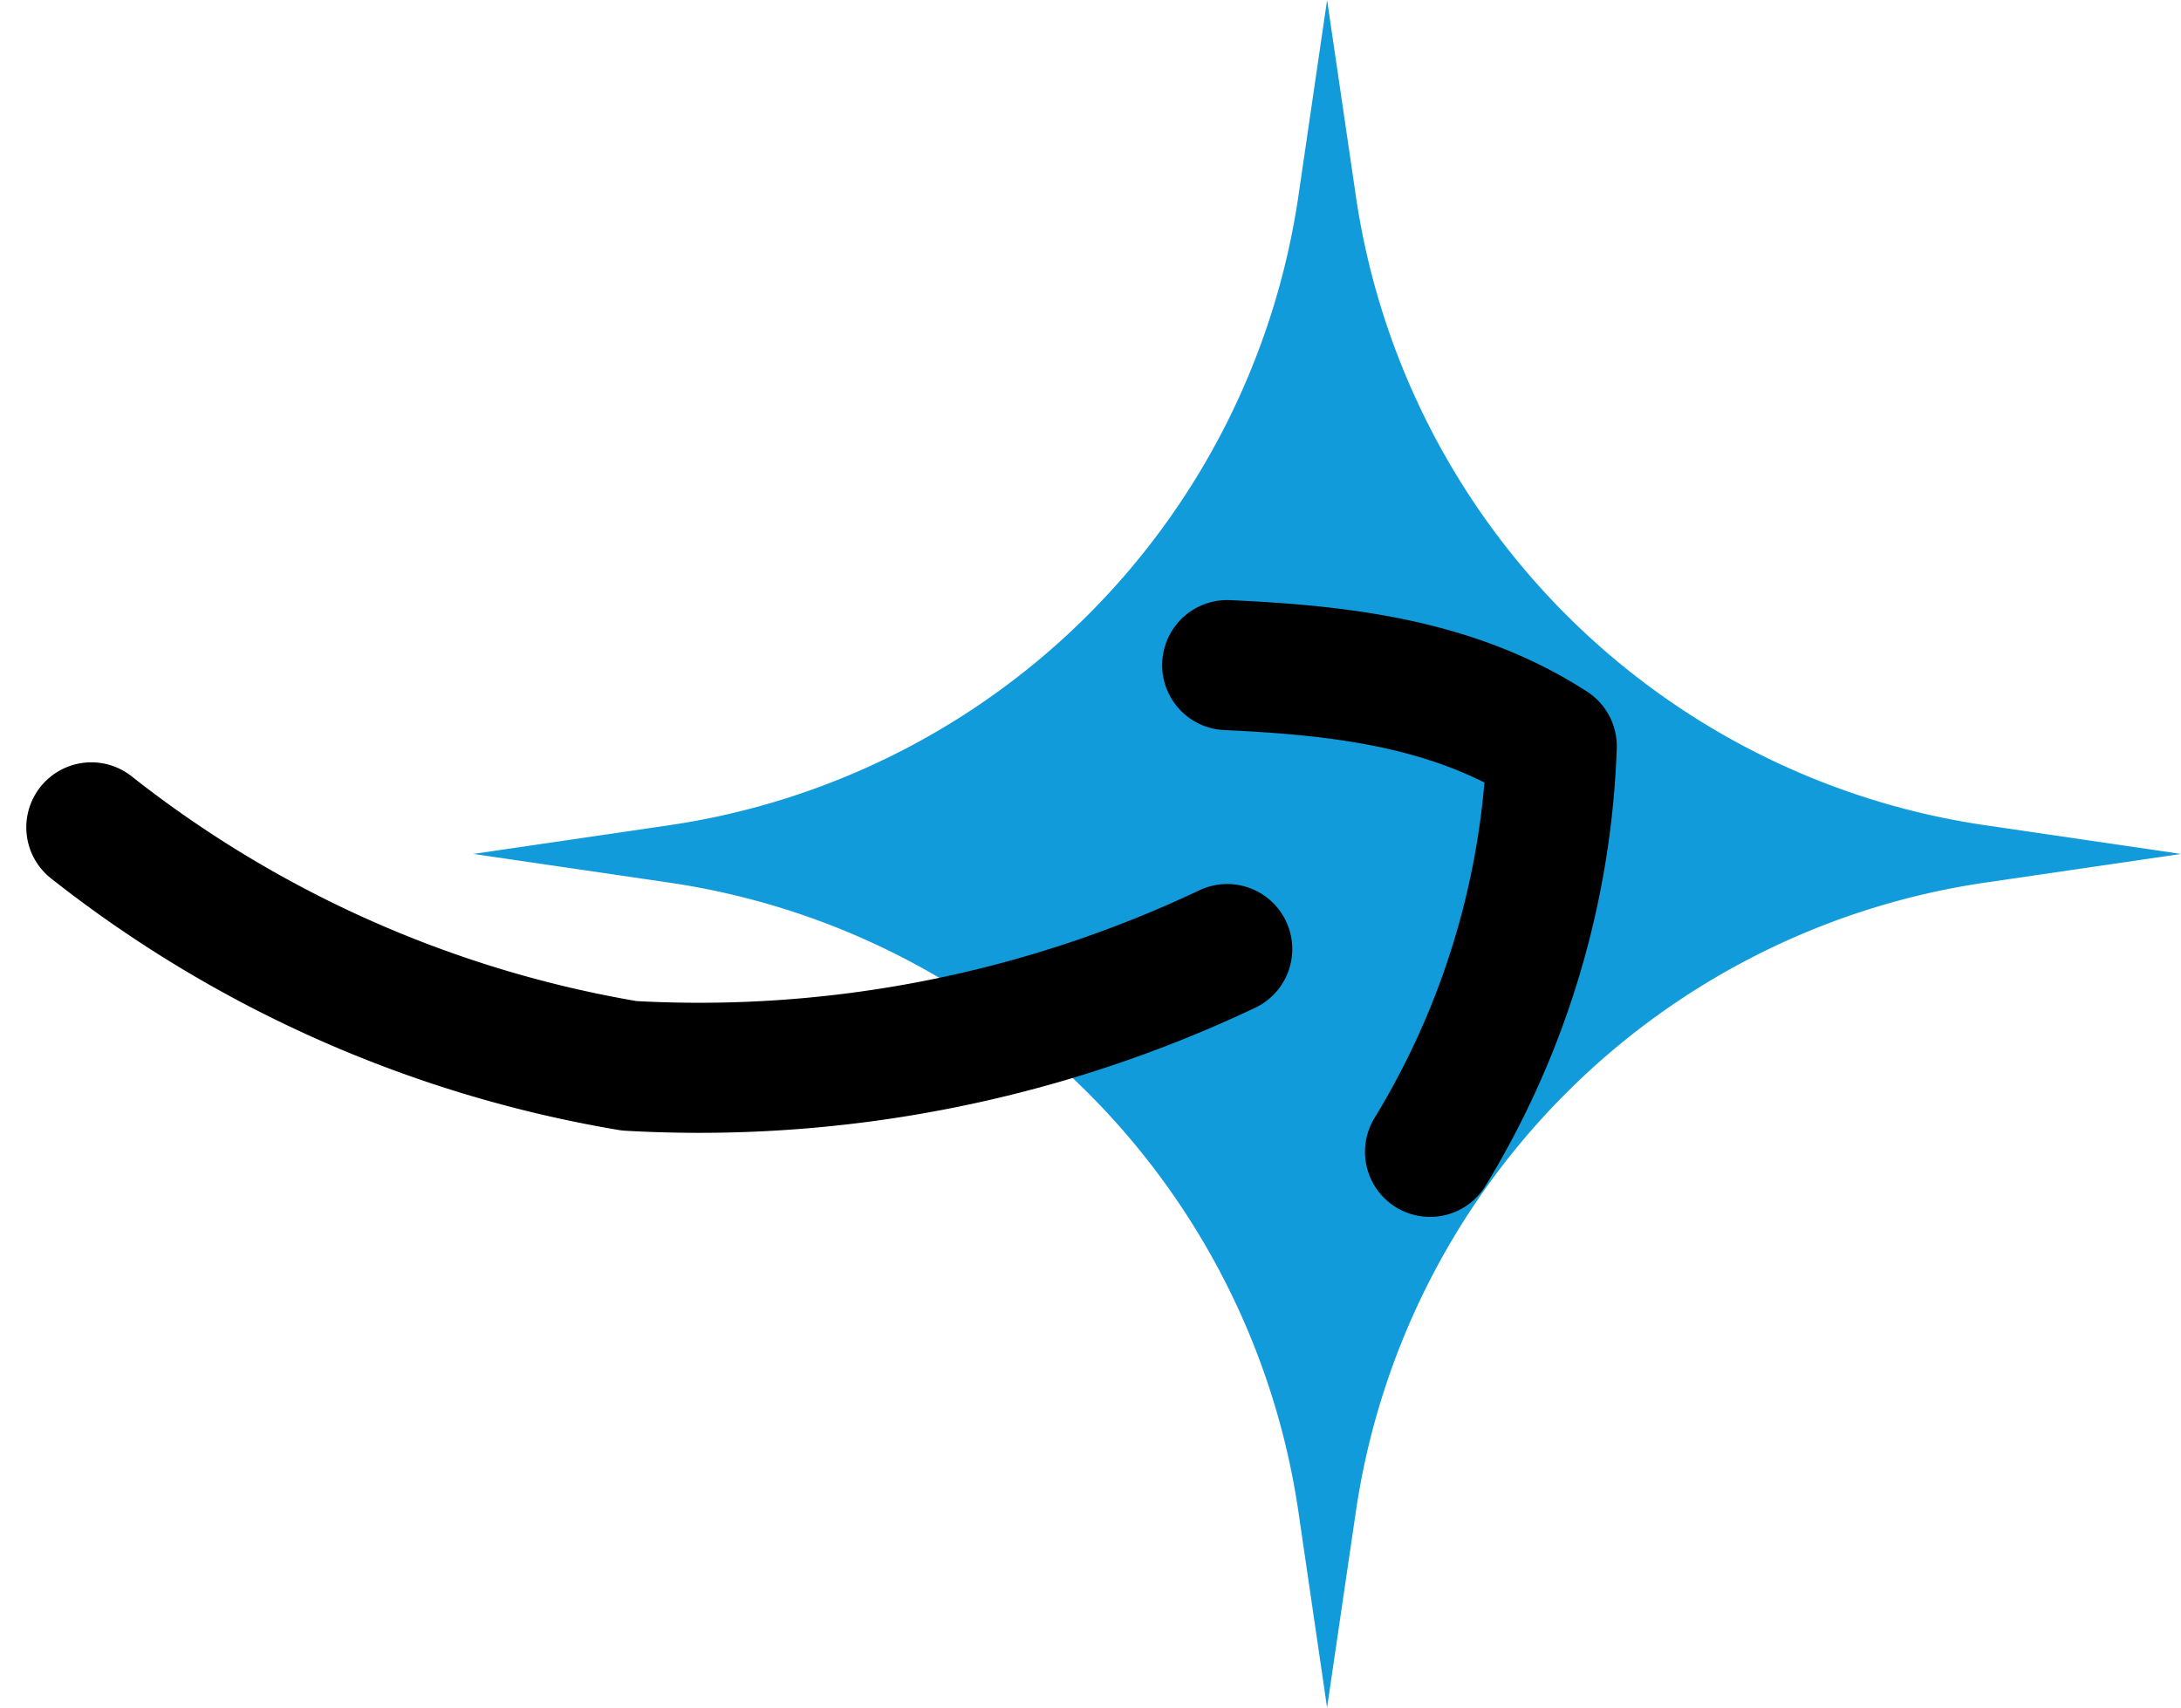
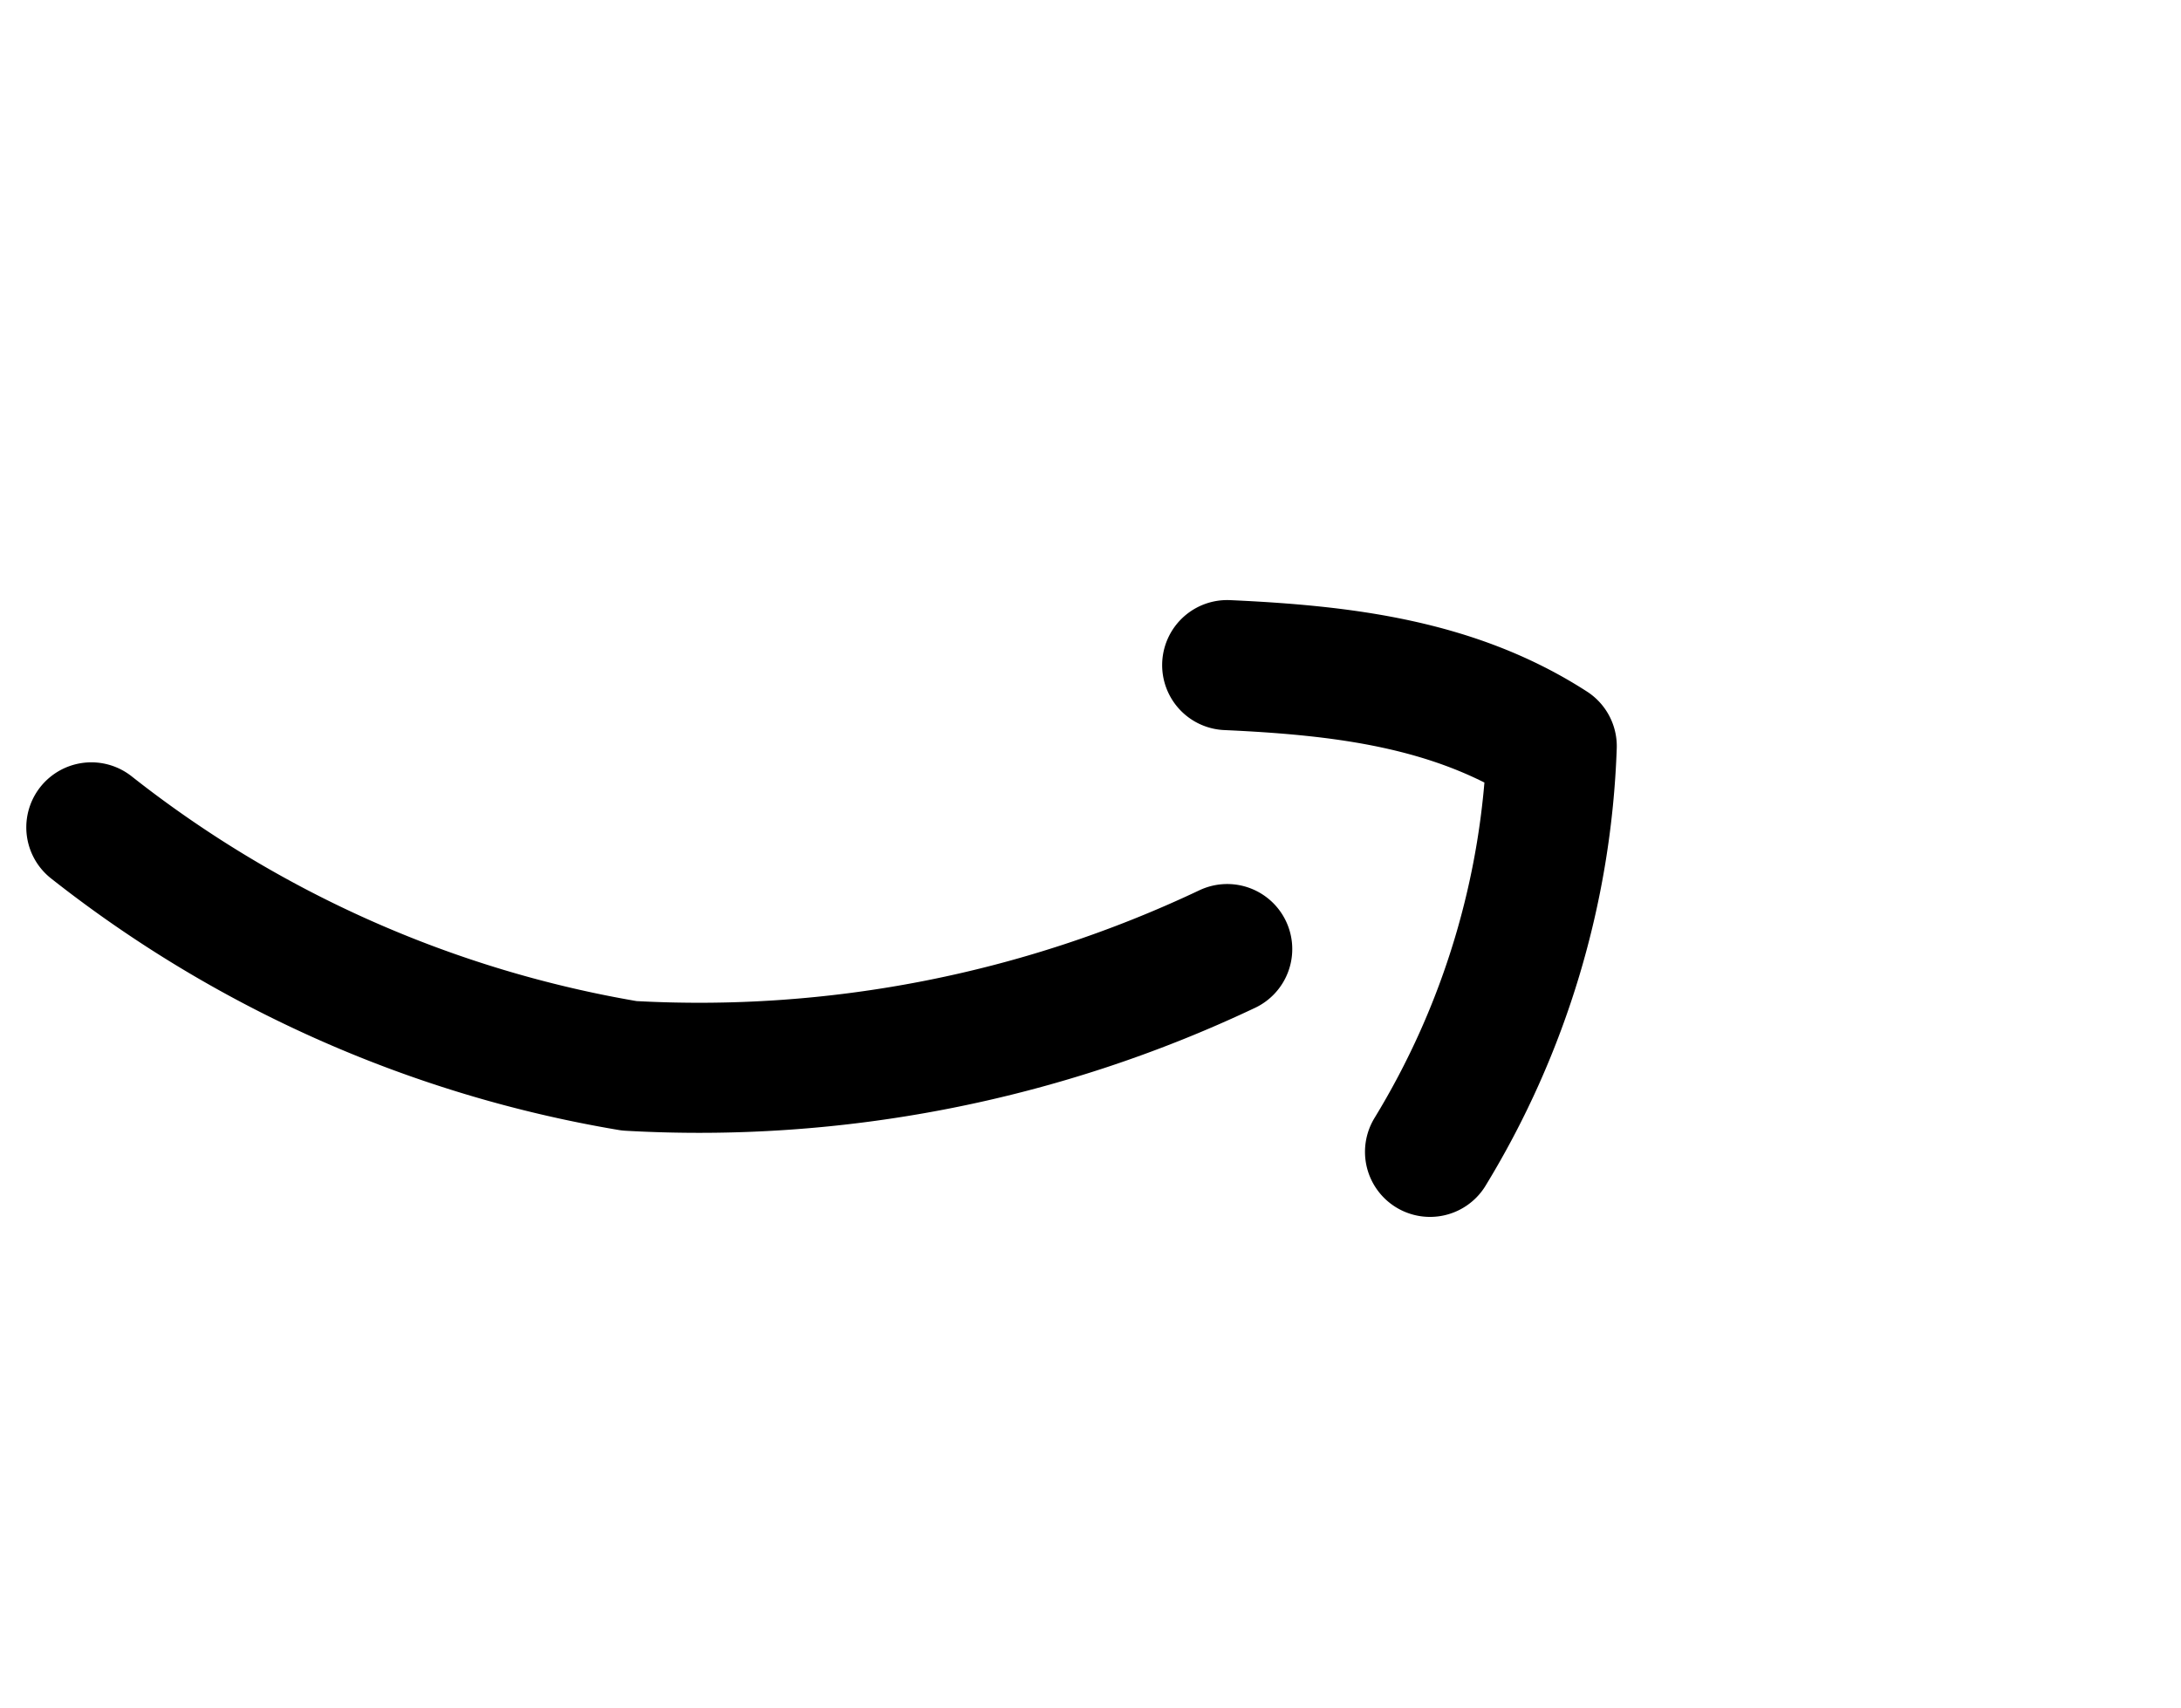
<svg xmlns="http://www.w3.org/2000/svg" width="100.6" height="78.773" viewBox="0 0 100.6 78.773">
  <g id="Group_1673" data-name="Group 1673" transform="translate(-270.787 -7641)">
    <g id="Group_1508" data-name="Group 1508" transform="translate(292.613 7641)">
      <g id="Group_98" data-name="Group 98">
-         <path id="Path_6788" data-name="Path 6788" d="M39.387,0l1.328,9.05A34.372,34.372,0,0,0,69.737,38.067l9.036,1.325-9.032,1.323A34.371,34.371,0,0,0,40.714,69.731l-1.328,9.042-1.32-9.025A34.372,34.372,0,0,0,9.034,40.714L0,39.392l9.039-1.324A34.372,34.372,0,0,0,38.065,9.033Z" fill="#119bda" />
-       </g>
+         </g>
    </g>
    <g id="Group_1632" data-name="Group 1632" transform="translate(-11.061)">
      <path id="Path_7055" data-name="Path 7055" d="M55.393,16.614A56.876,56.876,0,0,1,27.812,22,54.713,54.713,0,0,1,3,11" transform="translate(283.061 7668.166)" fill="none" stroke="#000" stroke-linecap="round" stroke-linejoin="round" stroke-width="6" />
      <path id="Path_7056" data-name="Path 7056" d="M26.356,31.454a38.474,38.474,0,0,0,5.614-18.712C27.49,9.85,22.325,9.243,17,9" transform="translate(321.453 7662.681)" fill="none" stroke="#000" stroke-linecap="round" stroke-linejoin="round" stroke-width="6" />
    </g>
  </g>
</svg>